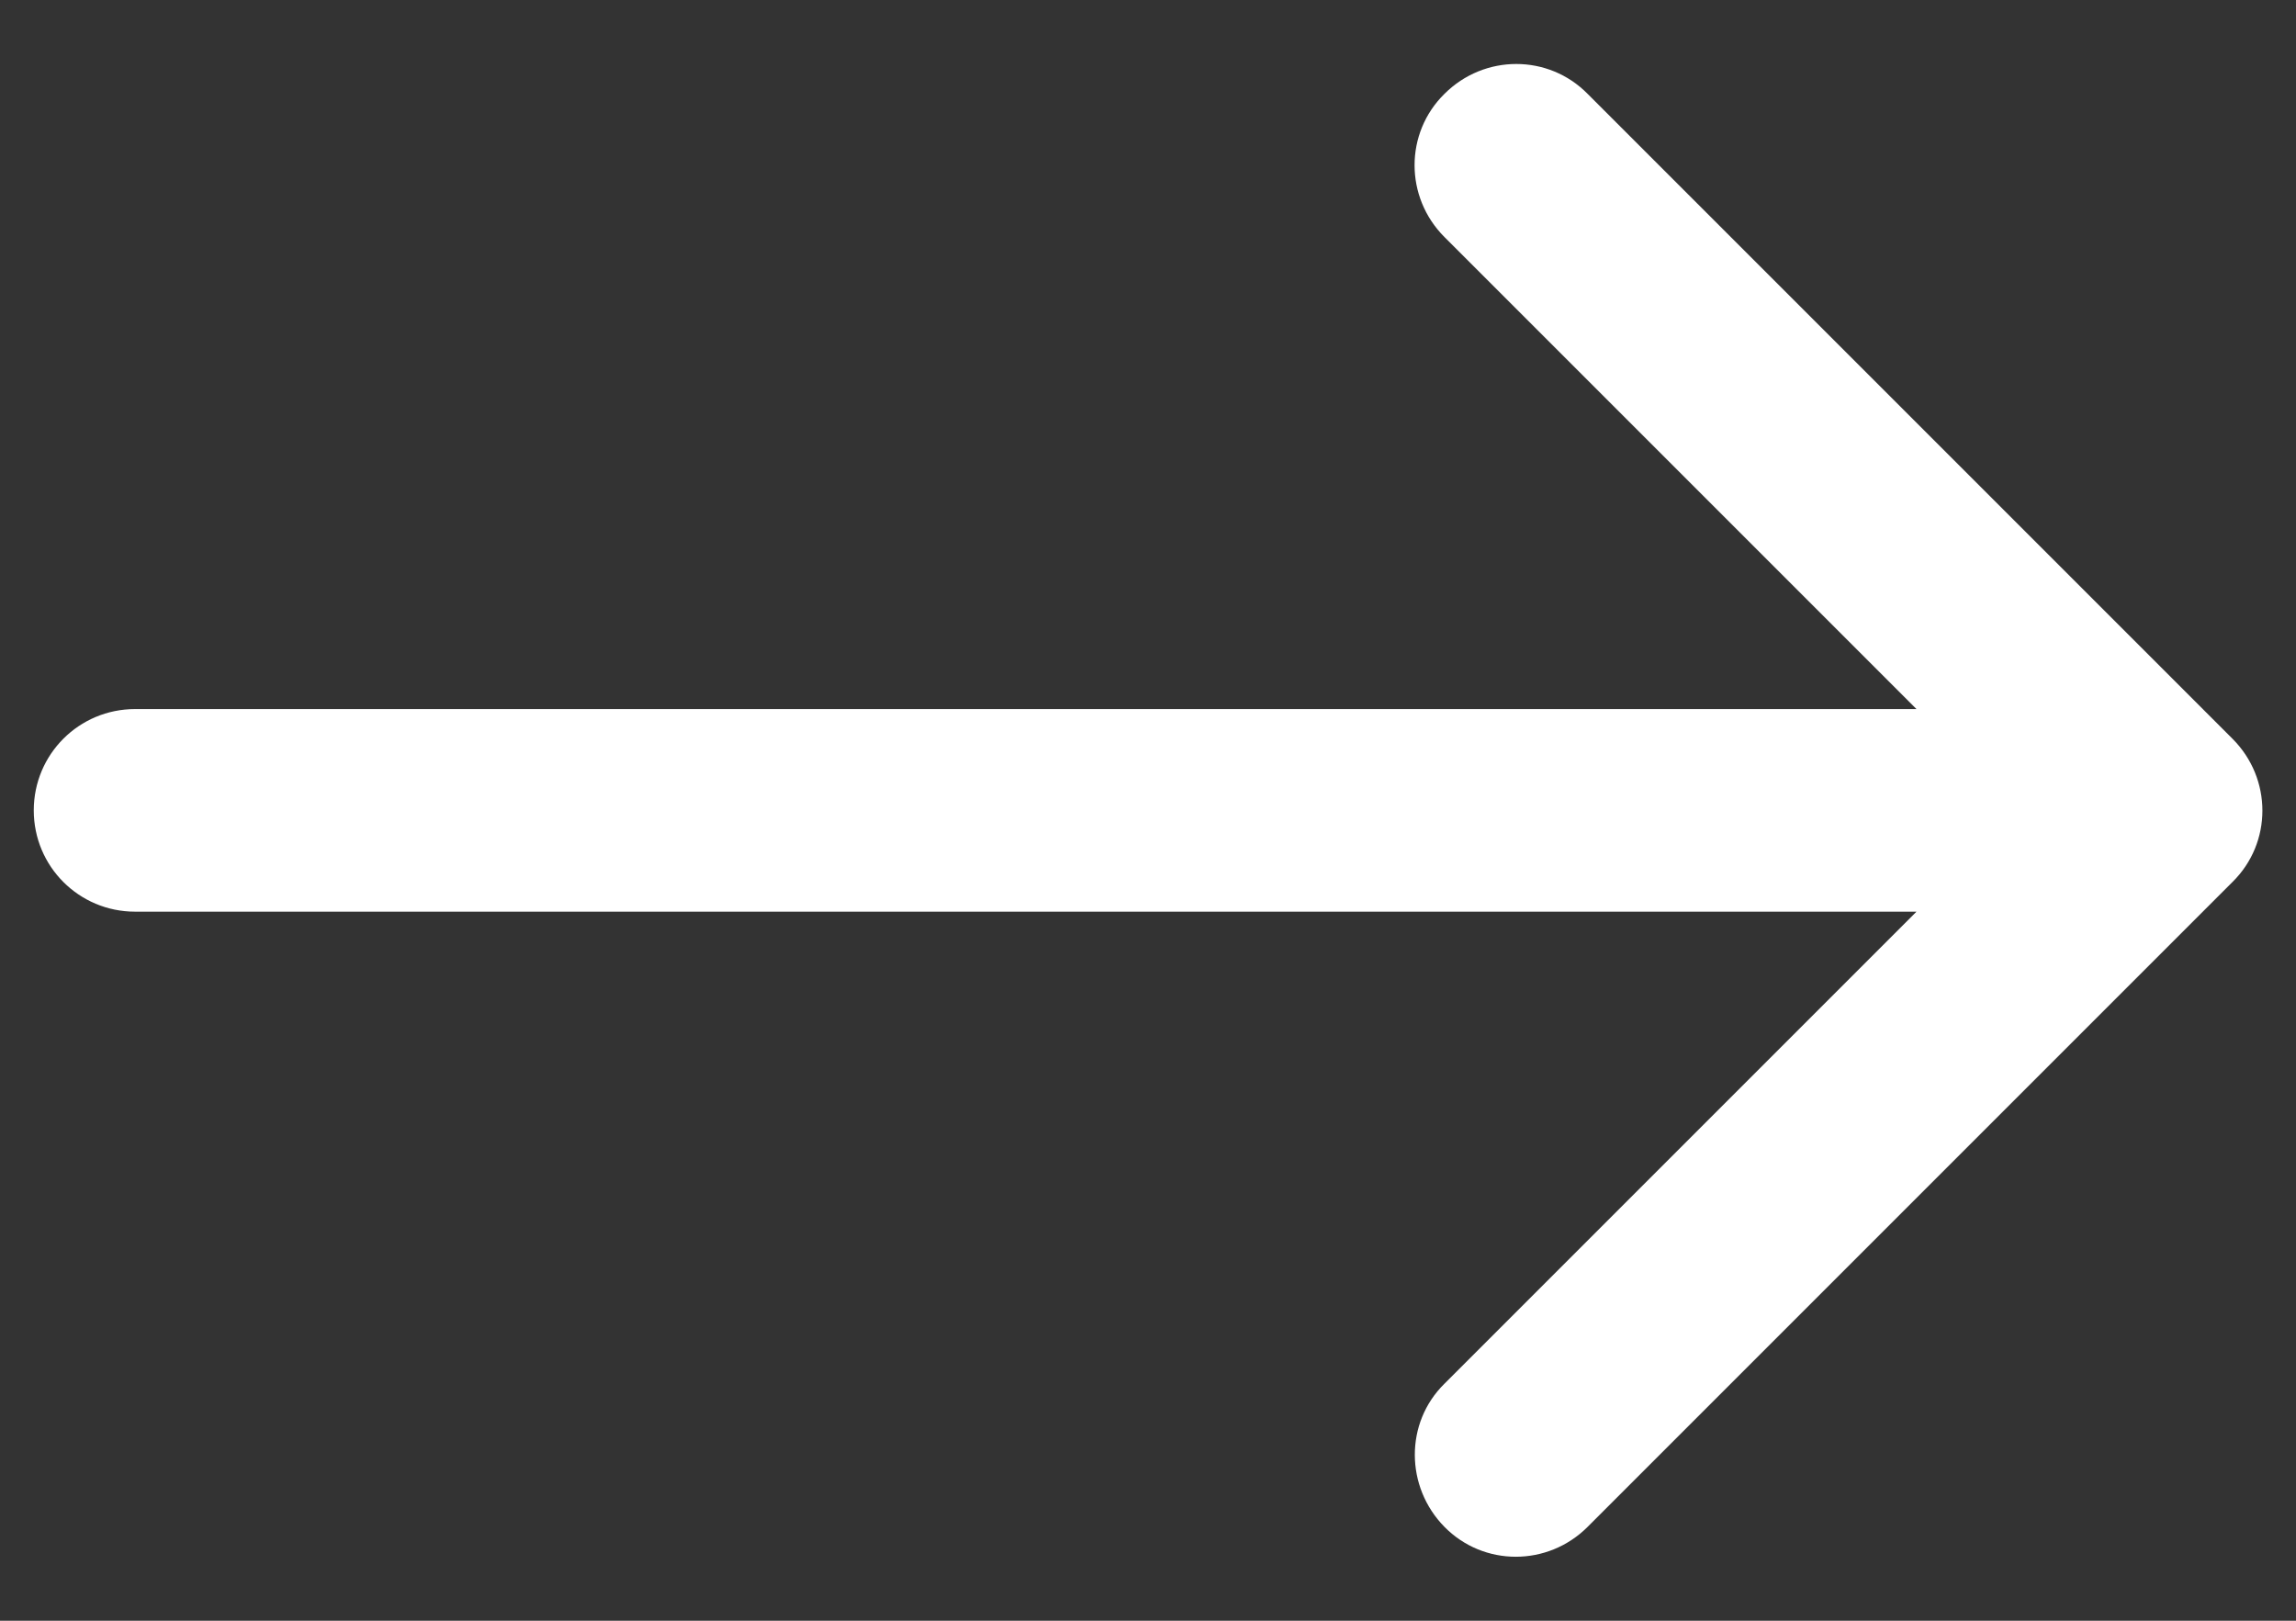
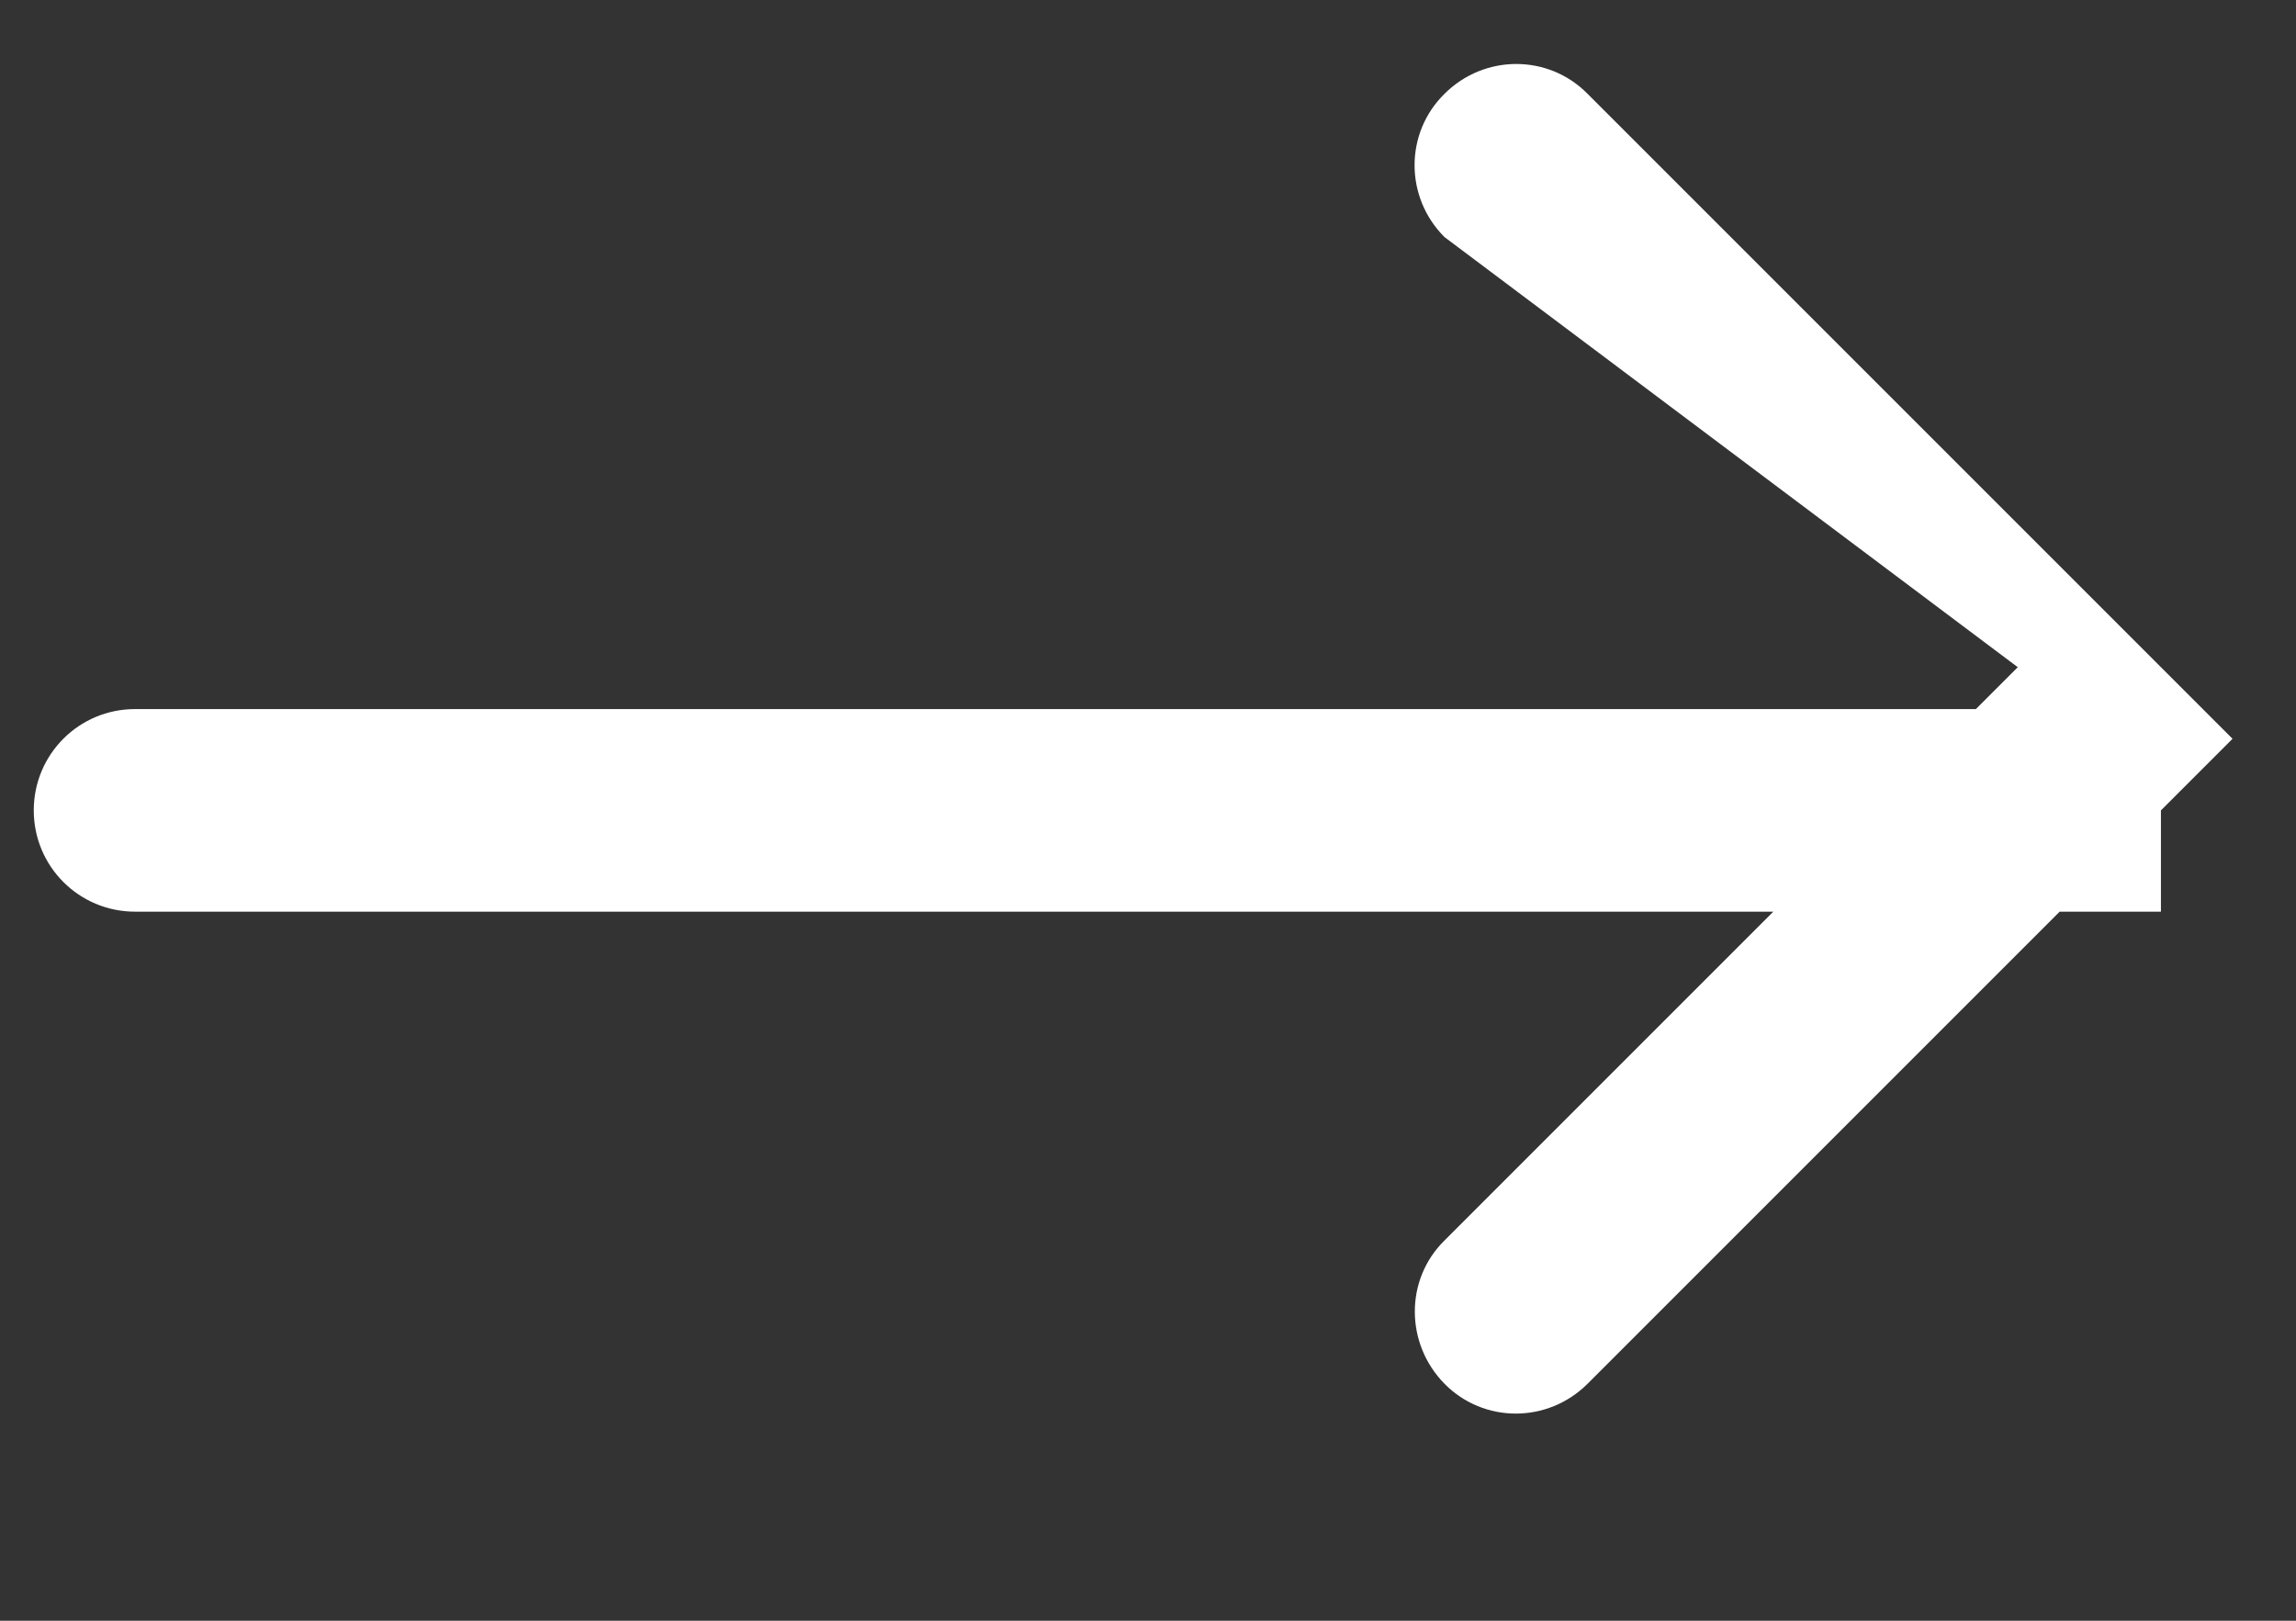
<svg xmlns="http://www.w3.org/2000/svg" id="Layer_1" viewBox="0 0 34 24">
  <rect x="0" y="0" width="34" height="24" fill="#333333" stroke="none" />
  <defs>
    <style>.cls-1{fill:#fff;}</style>
  </defs>
-   <path class="cls-1" d="M2,13.5c-.83,0-1.5-.67-1.5-1.5s.67-1.5,1.5-1.5v3Zm31.06-2.56c.59,.59,.59,1.54,0,2.12l-9.55,9.55c-.59,.59-1.54,.59-2.12,0s-.59-1.54,0-2.12l8.49-8.49L21.39,3.51c-.59-.59-.59-1.54,0-2.12,.59-.59,1.54-.59,2.12,0l9.55,9.55Zm-31.06-.44H32v3H2v-3Z" />
+   <path class="cls-1" d="M2,13.5c-.83,0-1.5-.67-1.5-1.5s.67-1.5,1.5-1.5v3Zm31.06-2.56l-9.55,9.55c-.59,.59-1.54,.59-2.12,0s-.59-1.54,0-2.12l8.49-8.49L21.39,3.51c-.59-.59-.59-1.54,0-2.12,.59-.59,1.54-.59,2.12,0l9.55,9.55Zm-31.06-.44H32v3H2v-3Z" />
</svg>